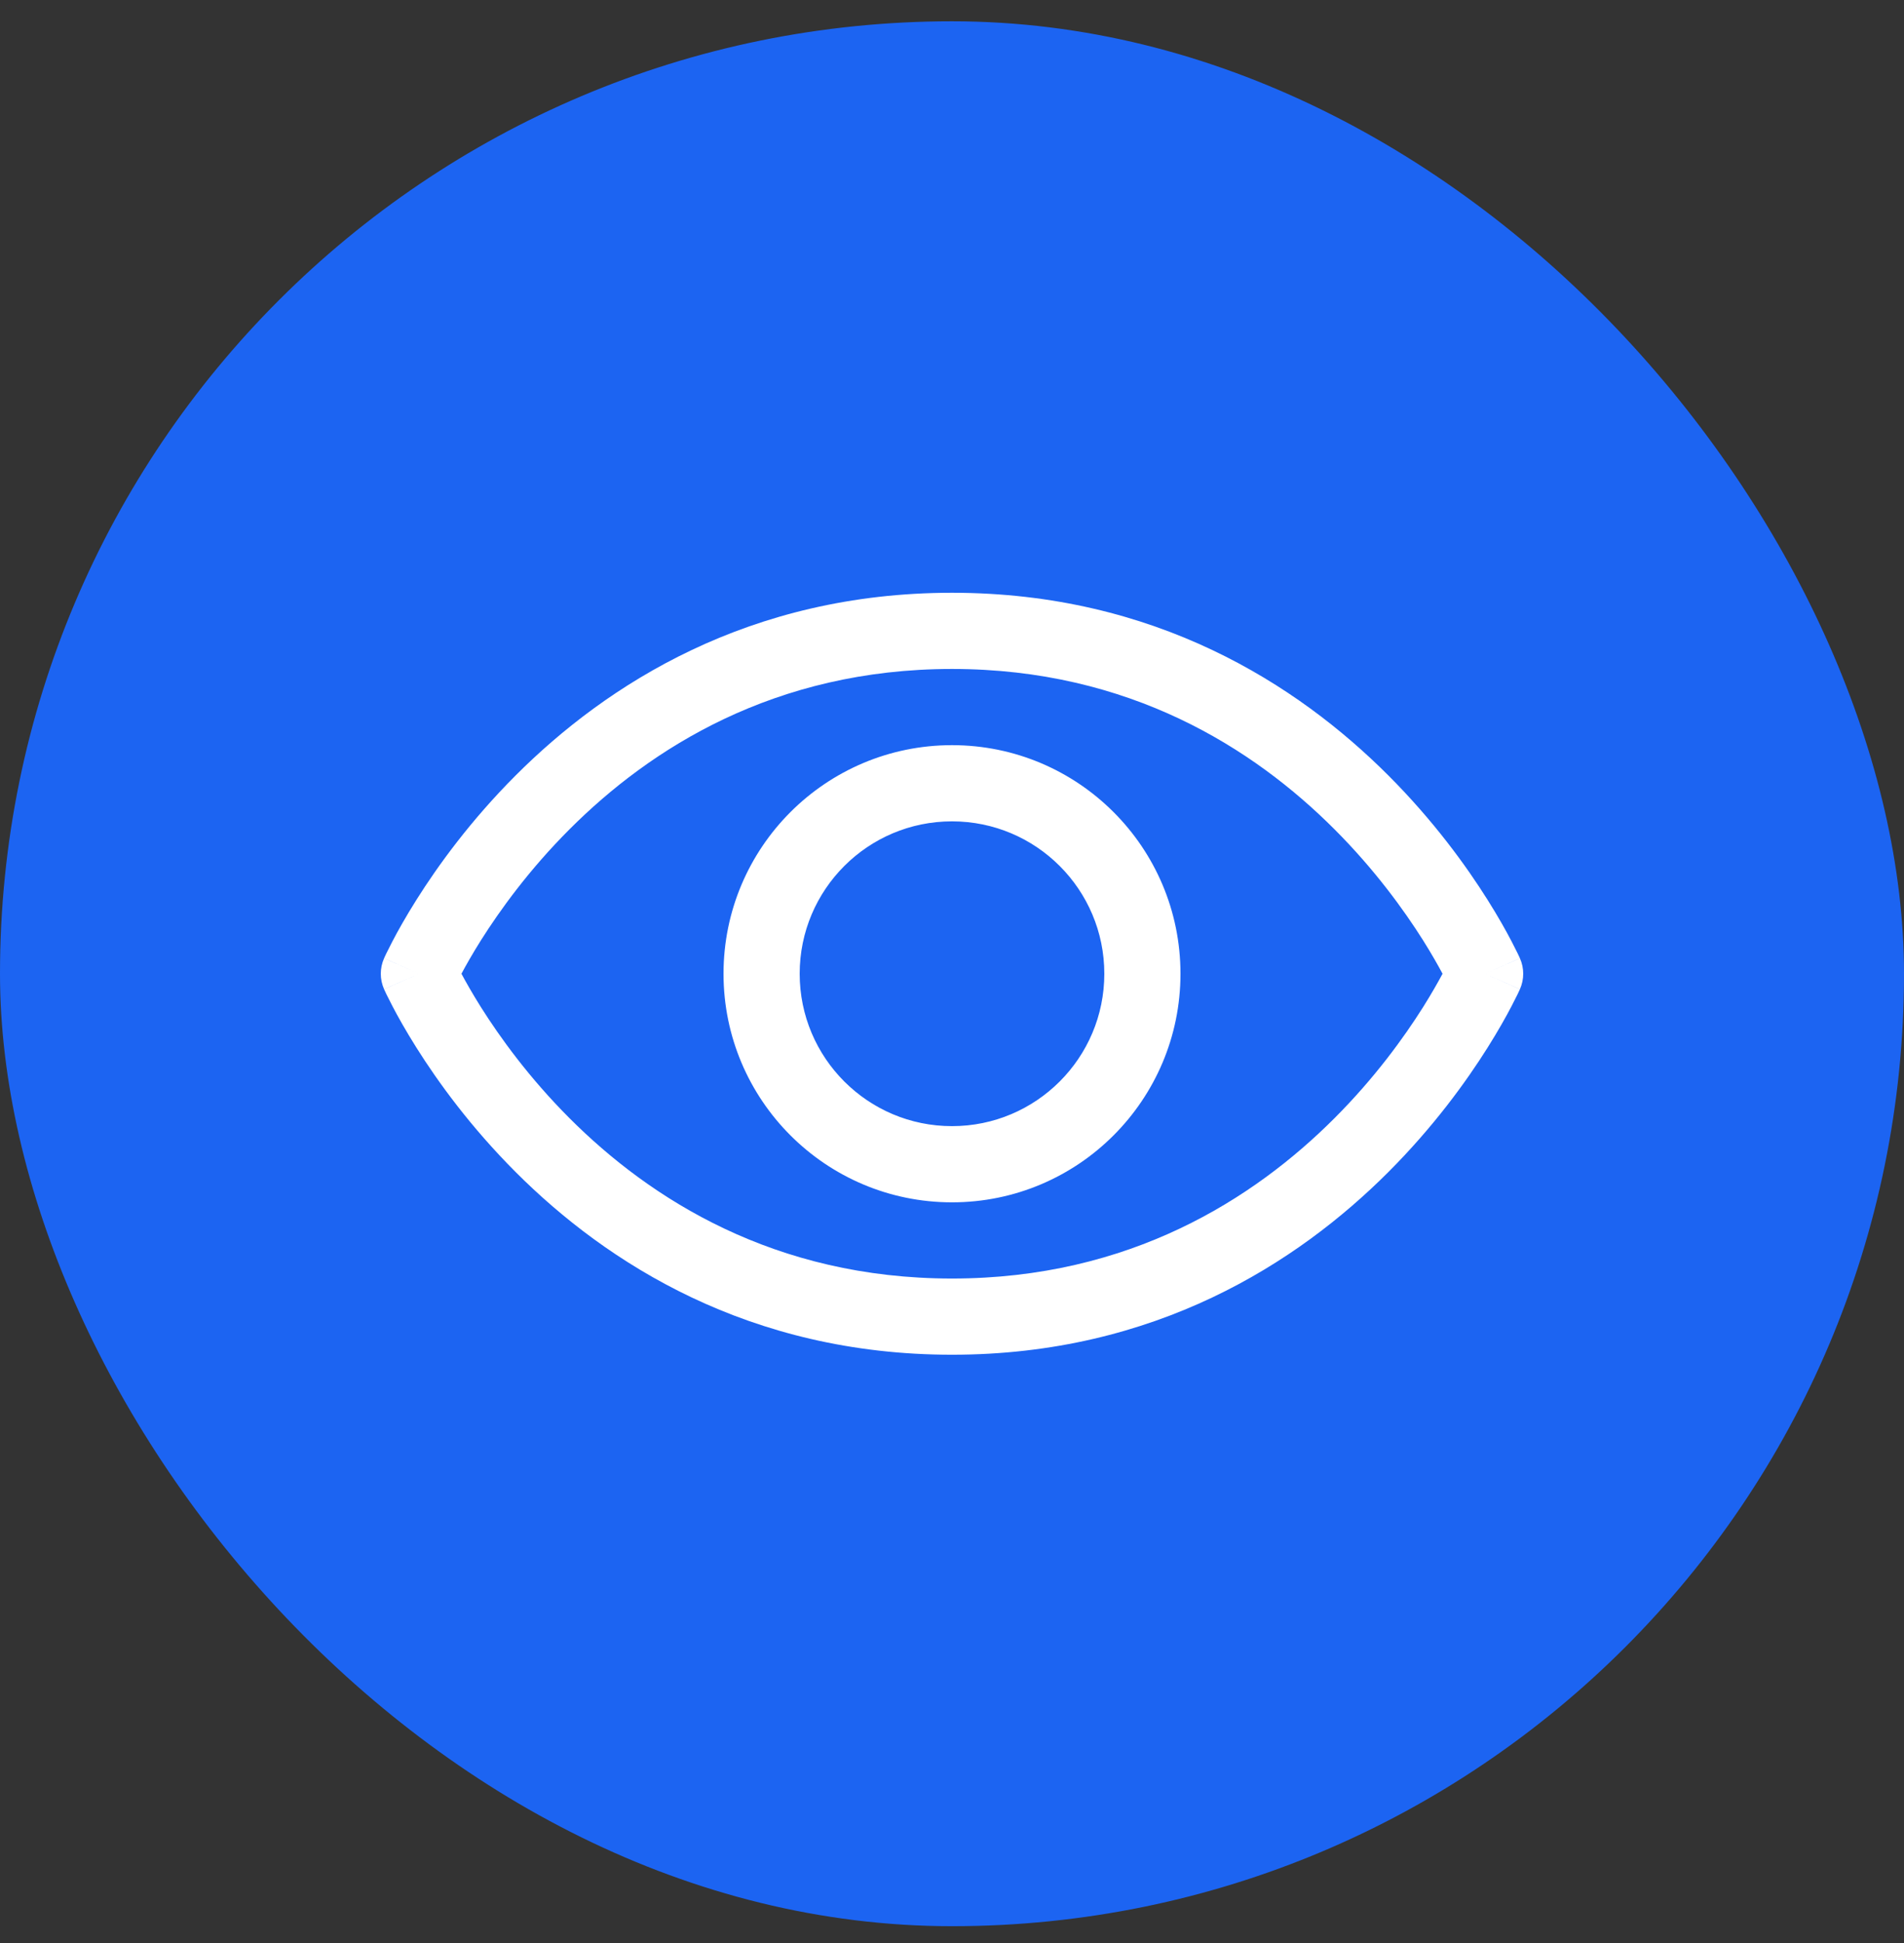
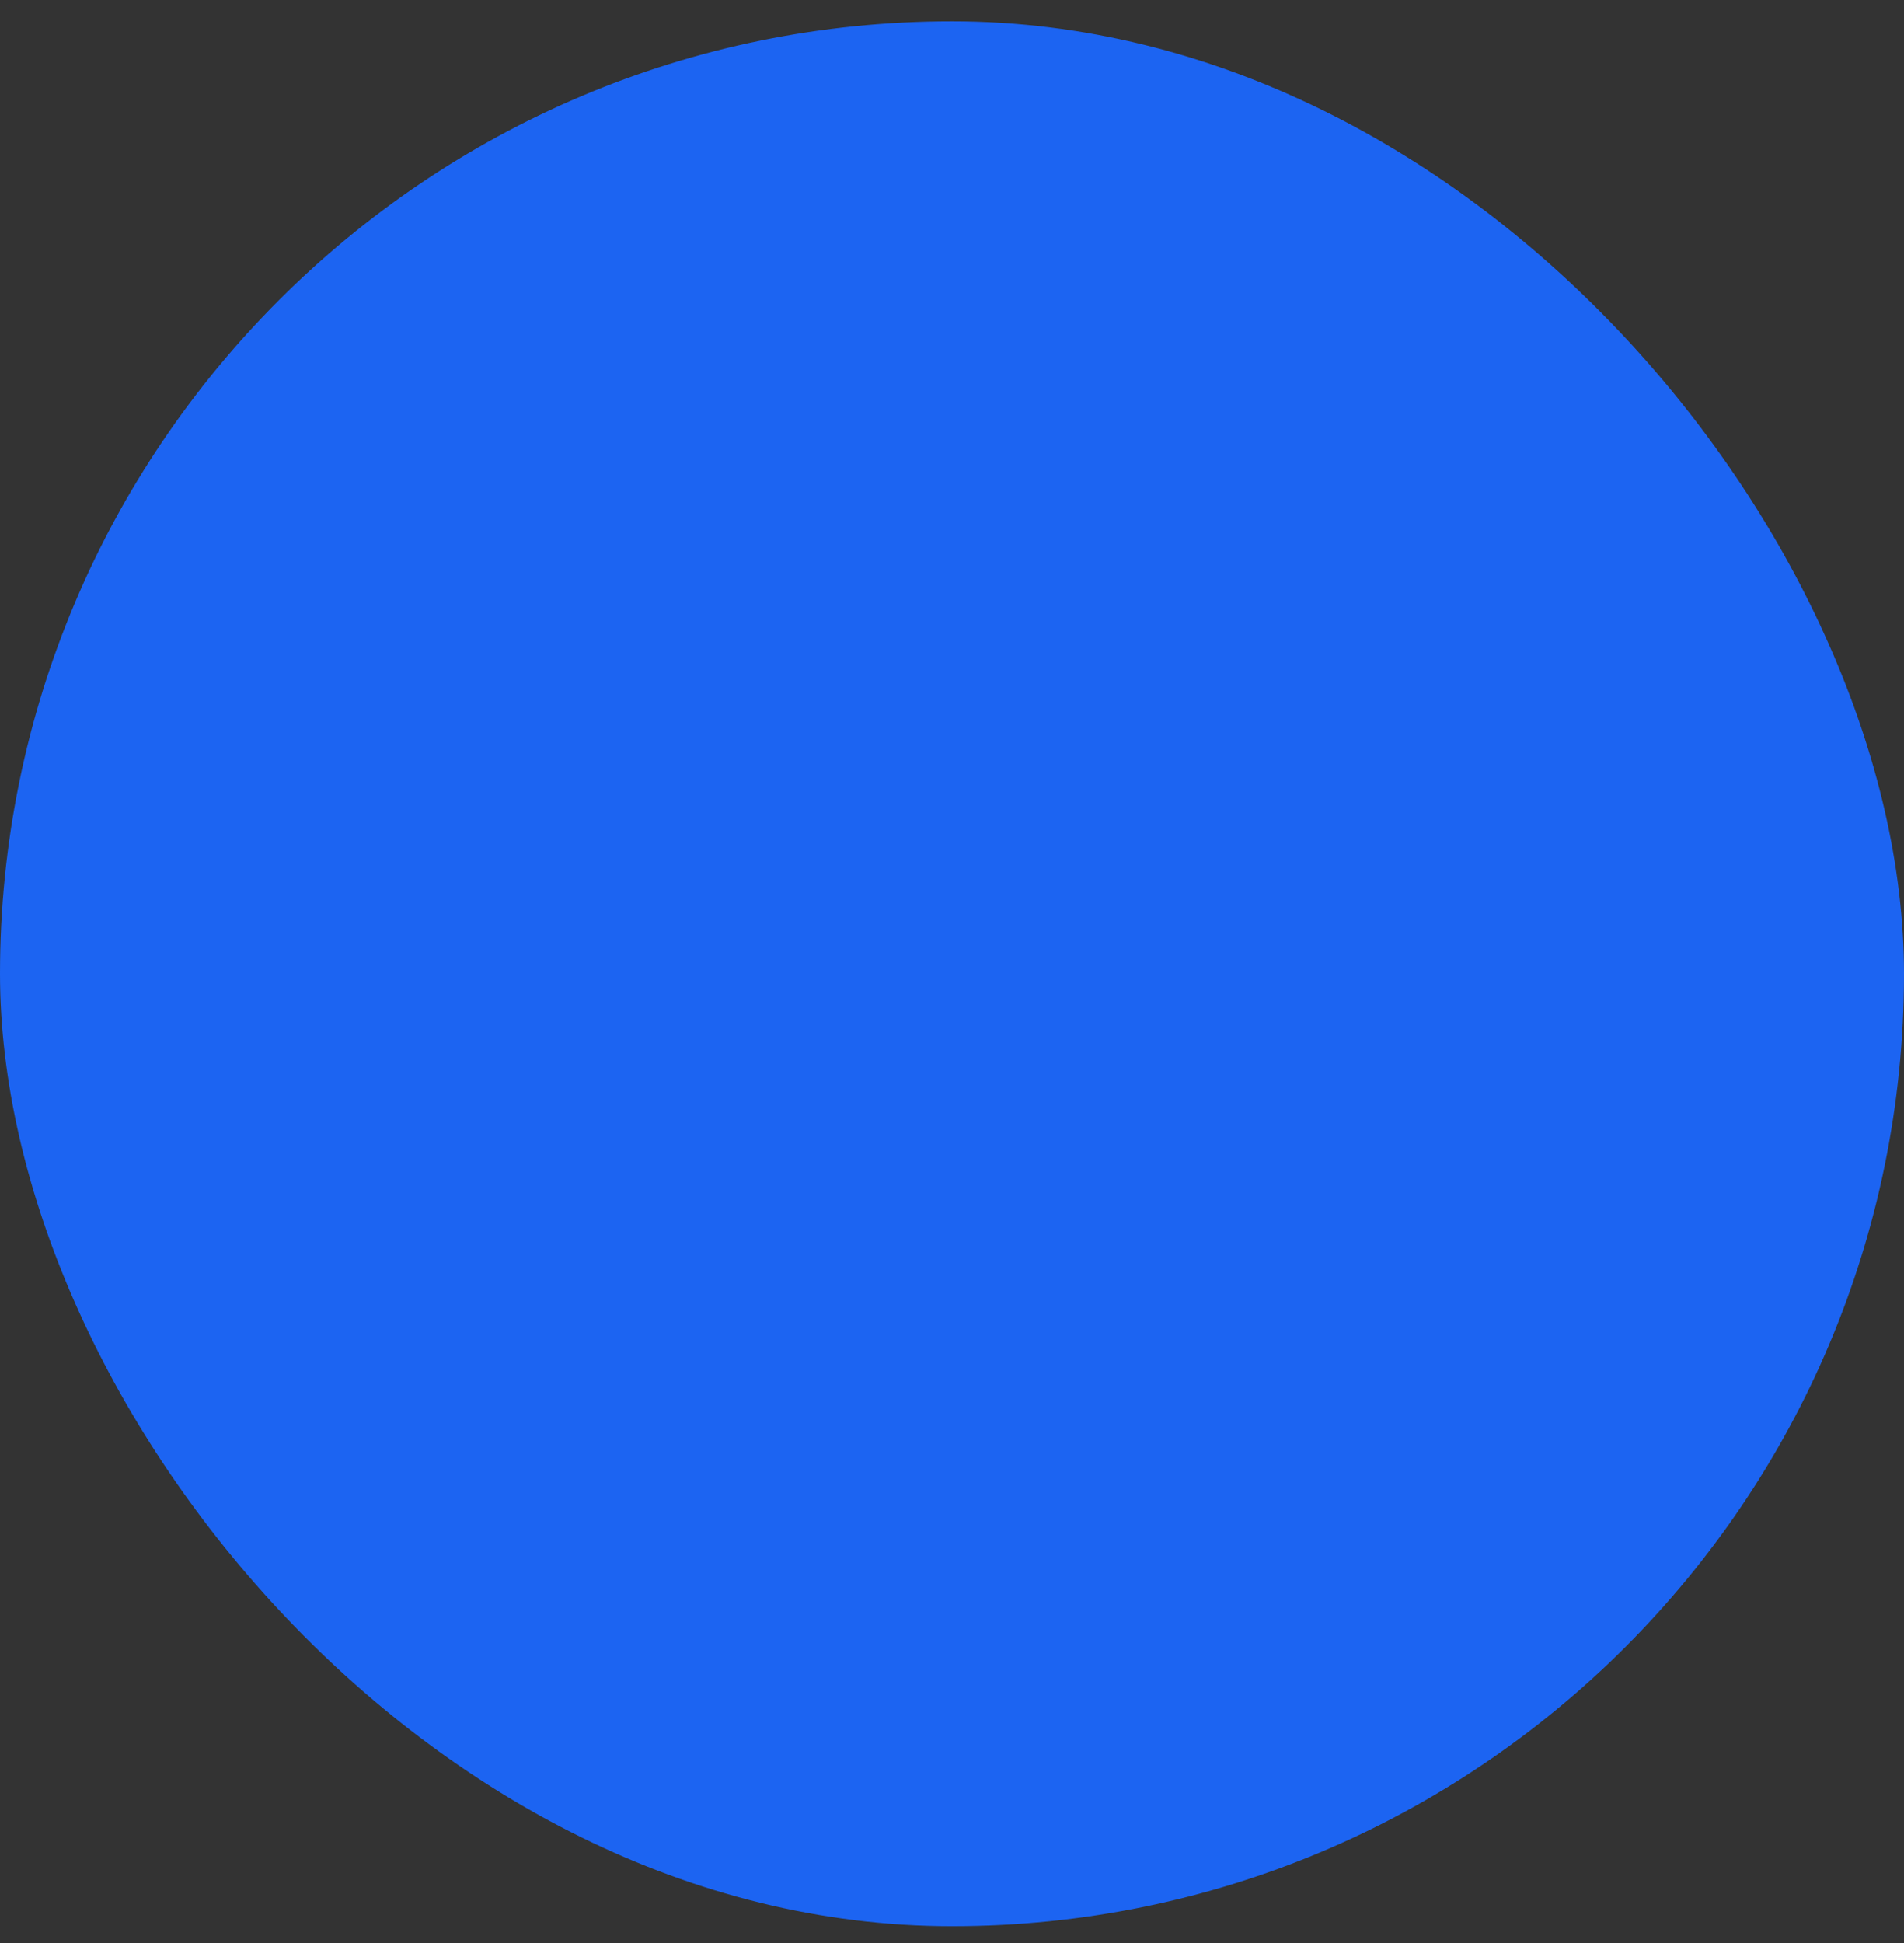
<svg xmlns="http://www.w3.org/2000/svg" width="50" height="51" viewBox="0 0 50 51" fill="none">
  <rect x="0" y="0" width="50" height="51" fill="#333333" stroke="none" />
  <rect y="0.559" width="50" height="50" rx="25" fill="#1C64F2" />
-   <path fill-rule="evenodd" clip-rule="evenodd" d="M25 15.559C19.667 15.559 15.927 17.968 13.543 20.352C12.354 21.541 11.496 22.728 10.935 23.62C10.654 24.066 10.445 24.441 10.306 24.708C10.236 24.842 10.183 24.948 10.146 25.024C10.128 25.062 10.114 25.092 10.104 25.113L10.092 25.14L10.088 25.148L10.087 25.151L10.087 25.152C10.086 25.152 10.086 25.153 11 25.559L10.086 25.153C9.971 25.411 9.971 25.706 10.086 25.965L11 25.559C10.086 25.965 10.086 25.965 10.087 25.966L10.087 25.967L10.088 25.97L10.092 25.978L10.104 26.004C10.114 26.026 10.128 26.056 10.146 26.094C10.183 26.169 10.236 26.276 10.306 26.41C10.445 26.677 10.654 27.051 10.935 27.498C11.496 28.39 12.354 29.577 13.543 30.766C15.927 33.15 19.667 35.559 25 35.559C30.333 35.559 34.073 33.15 36.457 30.766C37.646 29.577 38.504 28.39 39.065 27.498C39.346 27.051 39.555 26.677 39.694 26.41C39.764 26.276 39.817 26.169 39.854 26.094C39.872 26.056 39.886 26.026 39.896 26.004L39.908 25.978L39.912 25.97L39.913 25.967L39.913 25.966C39.914 25.965 39.914 25.965 39 25.559L39.914 25.965C40.029 25.706 40.029 25.411 39.914 25.153L39 25.559C39.914 25.153 39.914 25.152 39.913 25.152L39.913 25.151L39.912 25.148L39.908 25.14L39.896 25.113C39.886 25.092 39.872 25.062 39.854 25.024C39.817 24.948 39.764 24.842 39.694 24.708C39.555 24.441 39.346 24.066 39.065 23.62C38.504 22.728 37.646 21.541 36.457 20.352C34.073 17.968 30.333 15.559 25 15.559ZM12.627 26.432C12.405 26.078 12.236 25.779 12.118 25.559C12.236 25.338 12.405 25.039 12.627 24.685C13.129 23.89 13.896 22.827 14.957 21.766C17.073 19.65 20.333 17.559 25 17.559C29.667 17.559 32.927 19.65 35.043 21.766C36.104 22.827 36.871 23.89 37.373 24.685C37.595 25.039 37.764 25.338 37.882 25.559C37.764 25.779 37.595 26.078 37.373 26.432C36.871 27.228 36.104 28.291 35.043 29.352C32.927 31.468 29.667 33.559 25 33.559C20.333 33.559 17.073 31.468 14.957 29.352C13.896 28.291 13.129 27.228 12.627 26.432ZM21 25.559C21 23.35 22.791 21.559 25 21.559C27.209 21.559 29 23.35 29 25.559C29 27.768 27.209 29.559 25 29.559C22.791 29.559 21 27.768 21 25.559ZM25 19.559C21.686 19.559 19 22.245 19 25.559C19 28.872 21.686 31.559 25 31.559C28.314 31.559 31 28.872 31 25.559C31 22.245 28.314 19.559 25 19.559Z" fill="white" />
</svg>